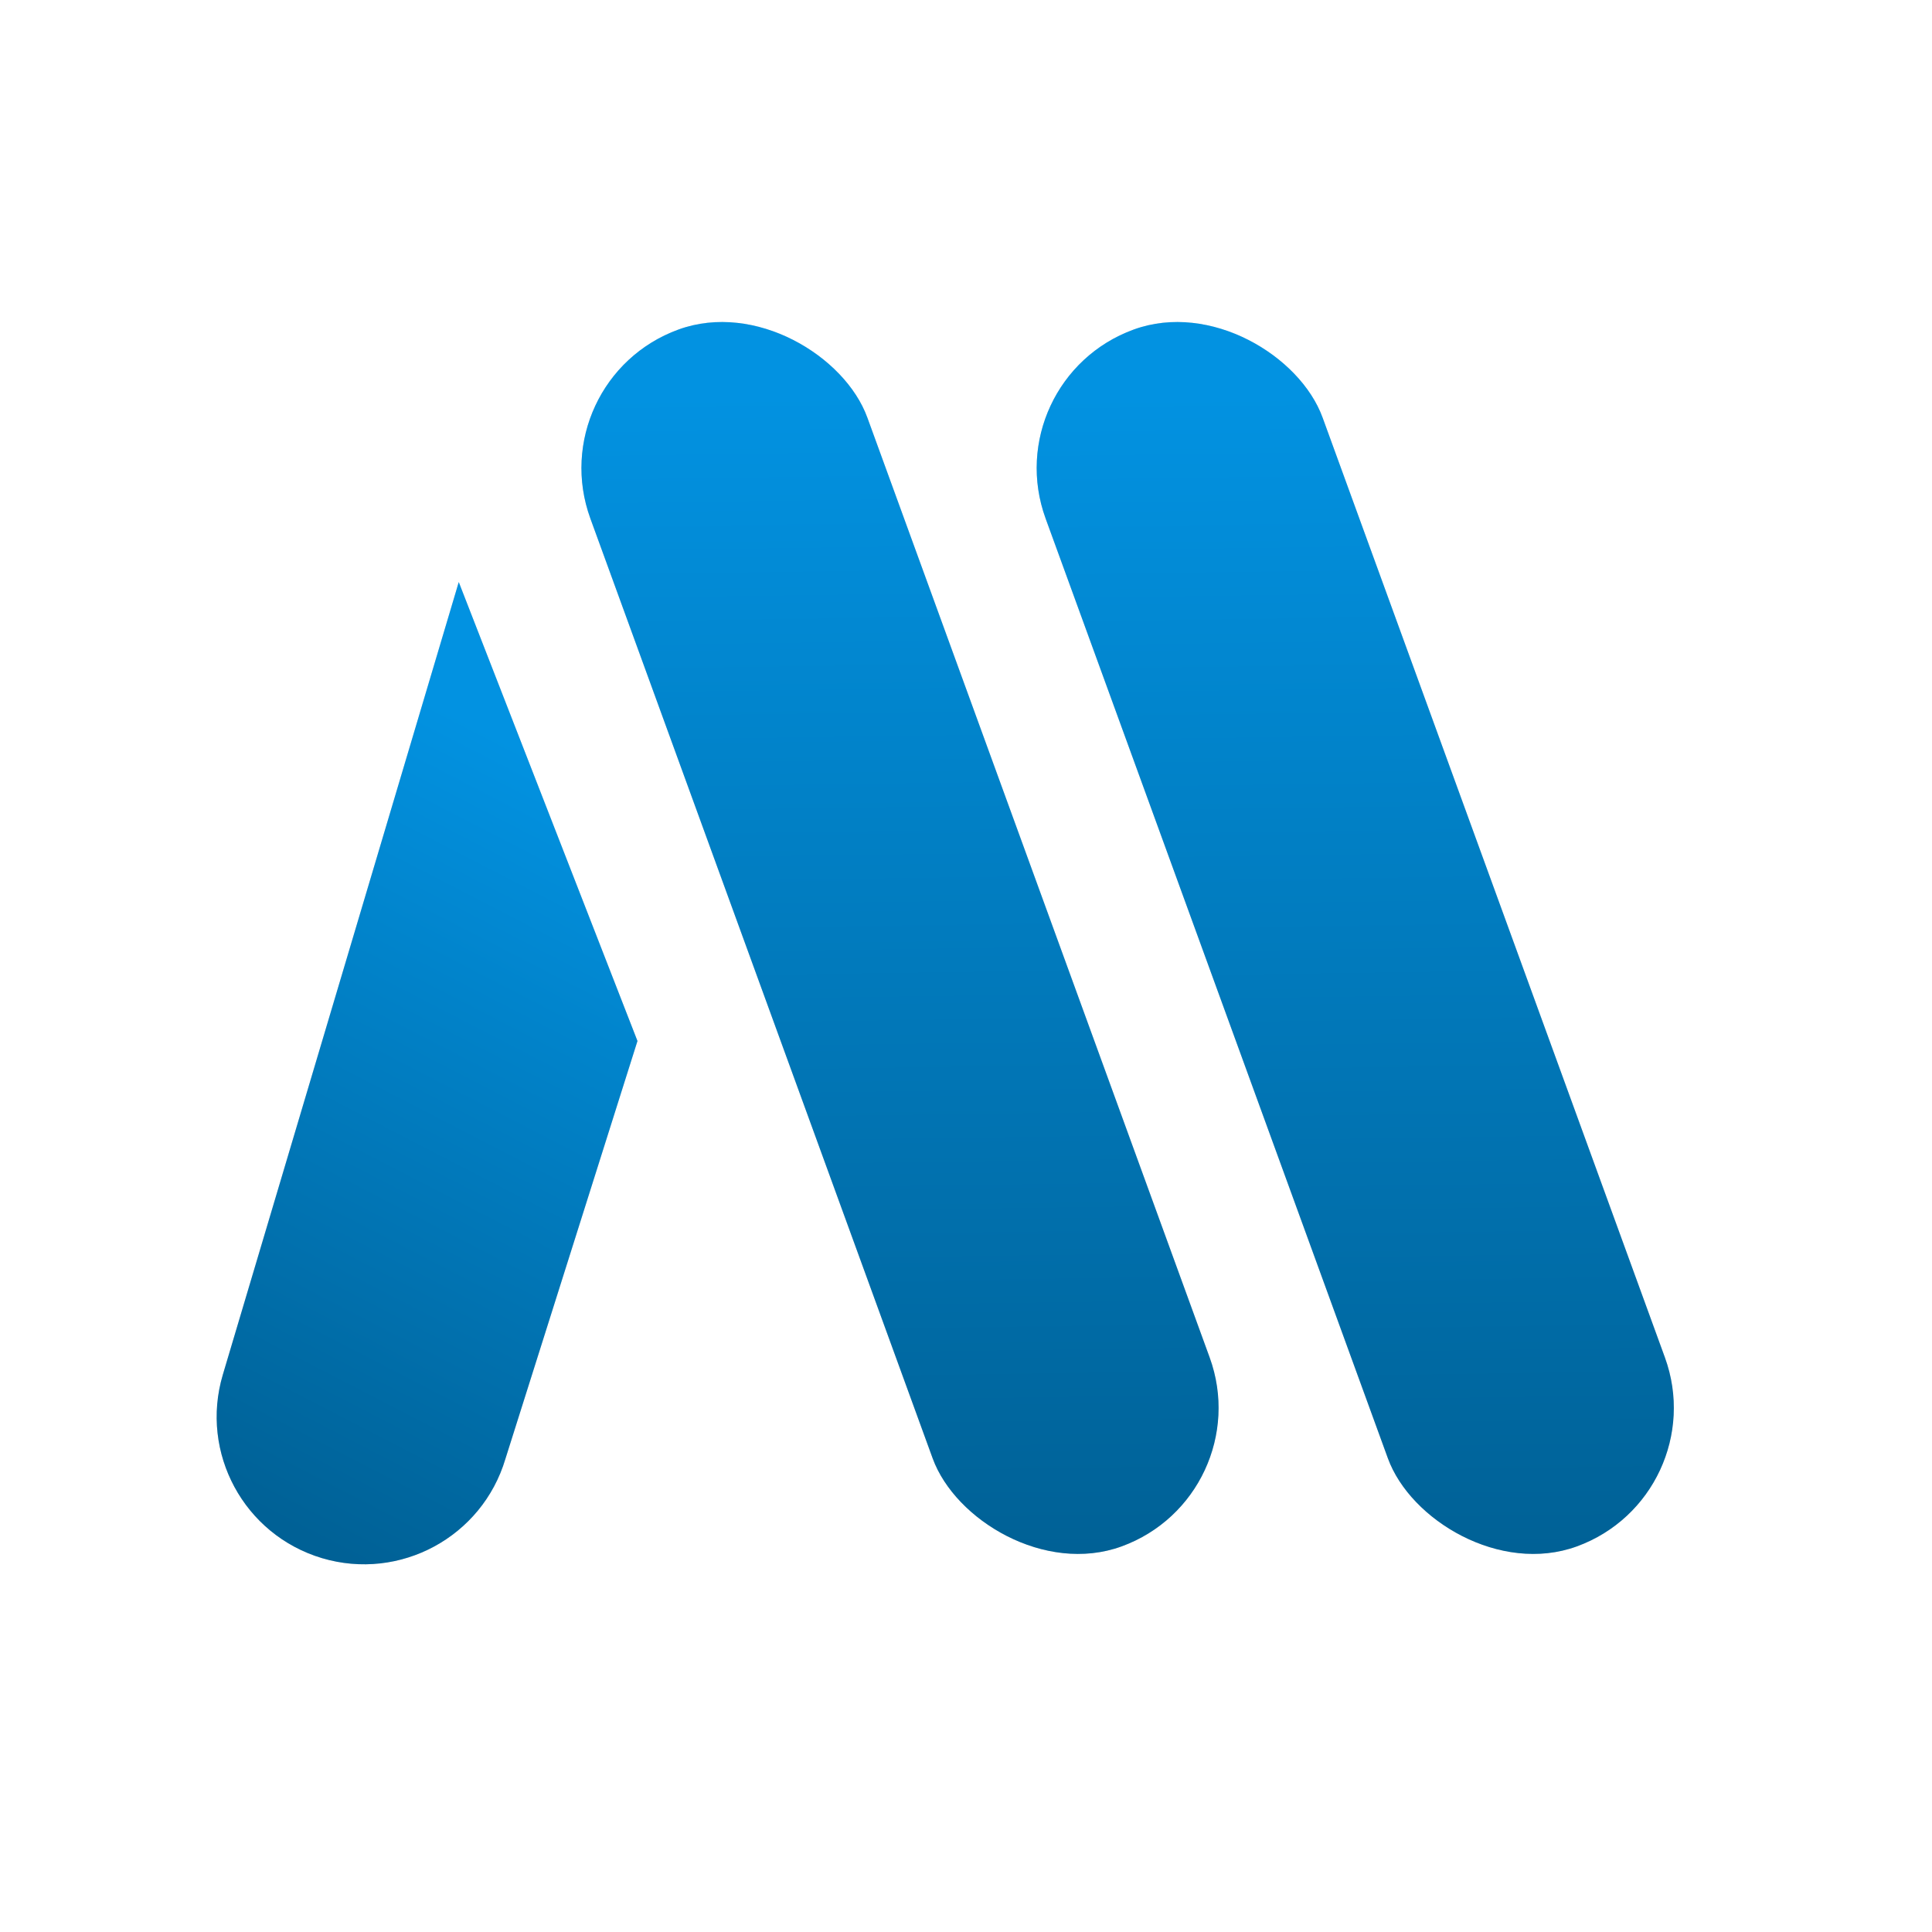
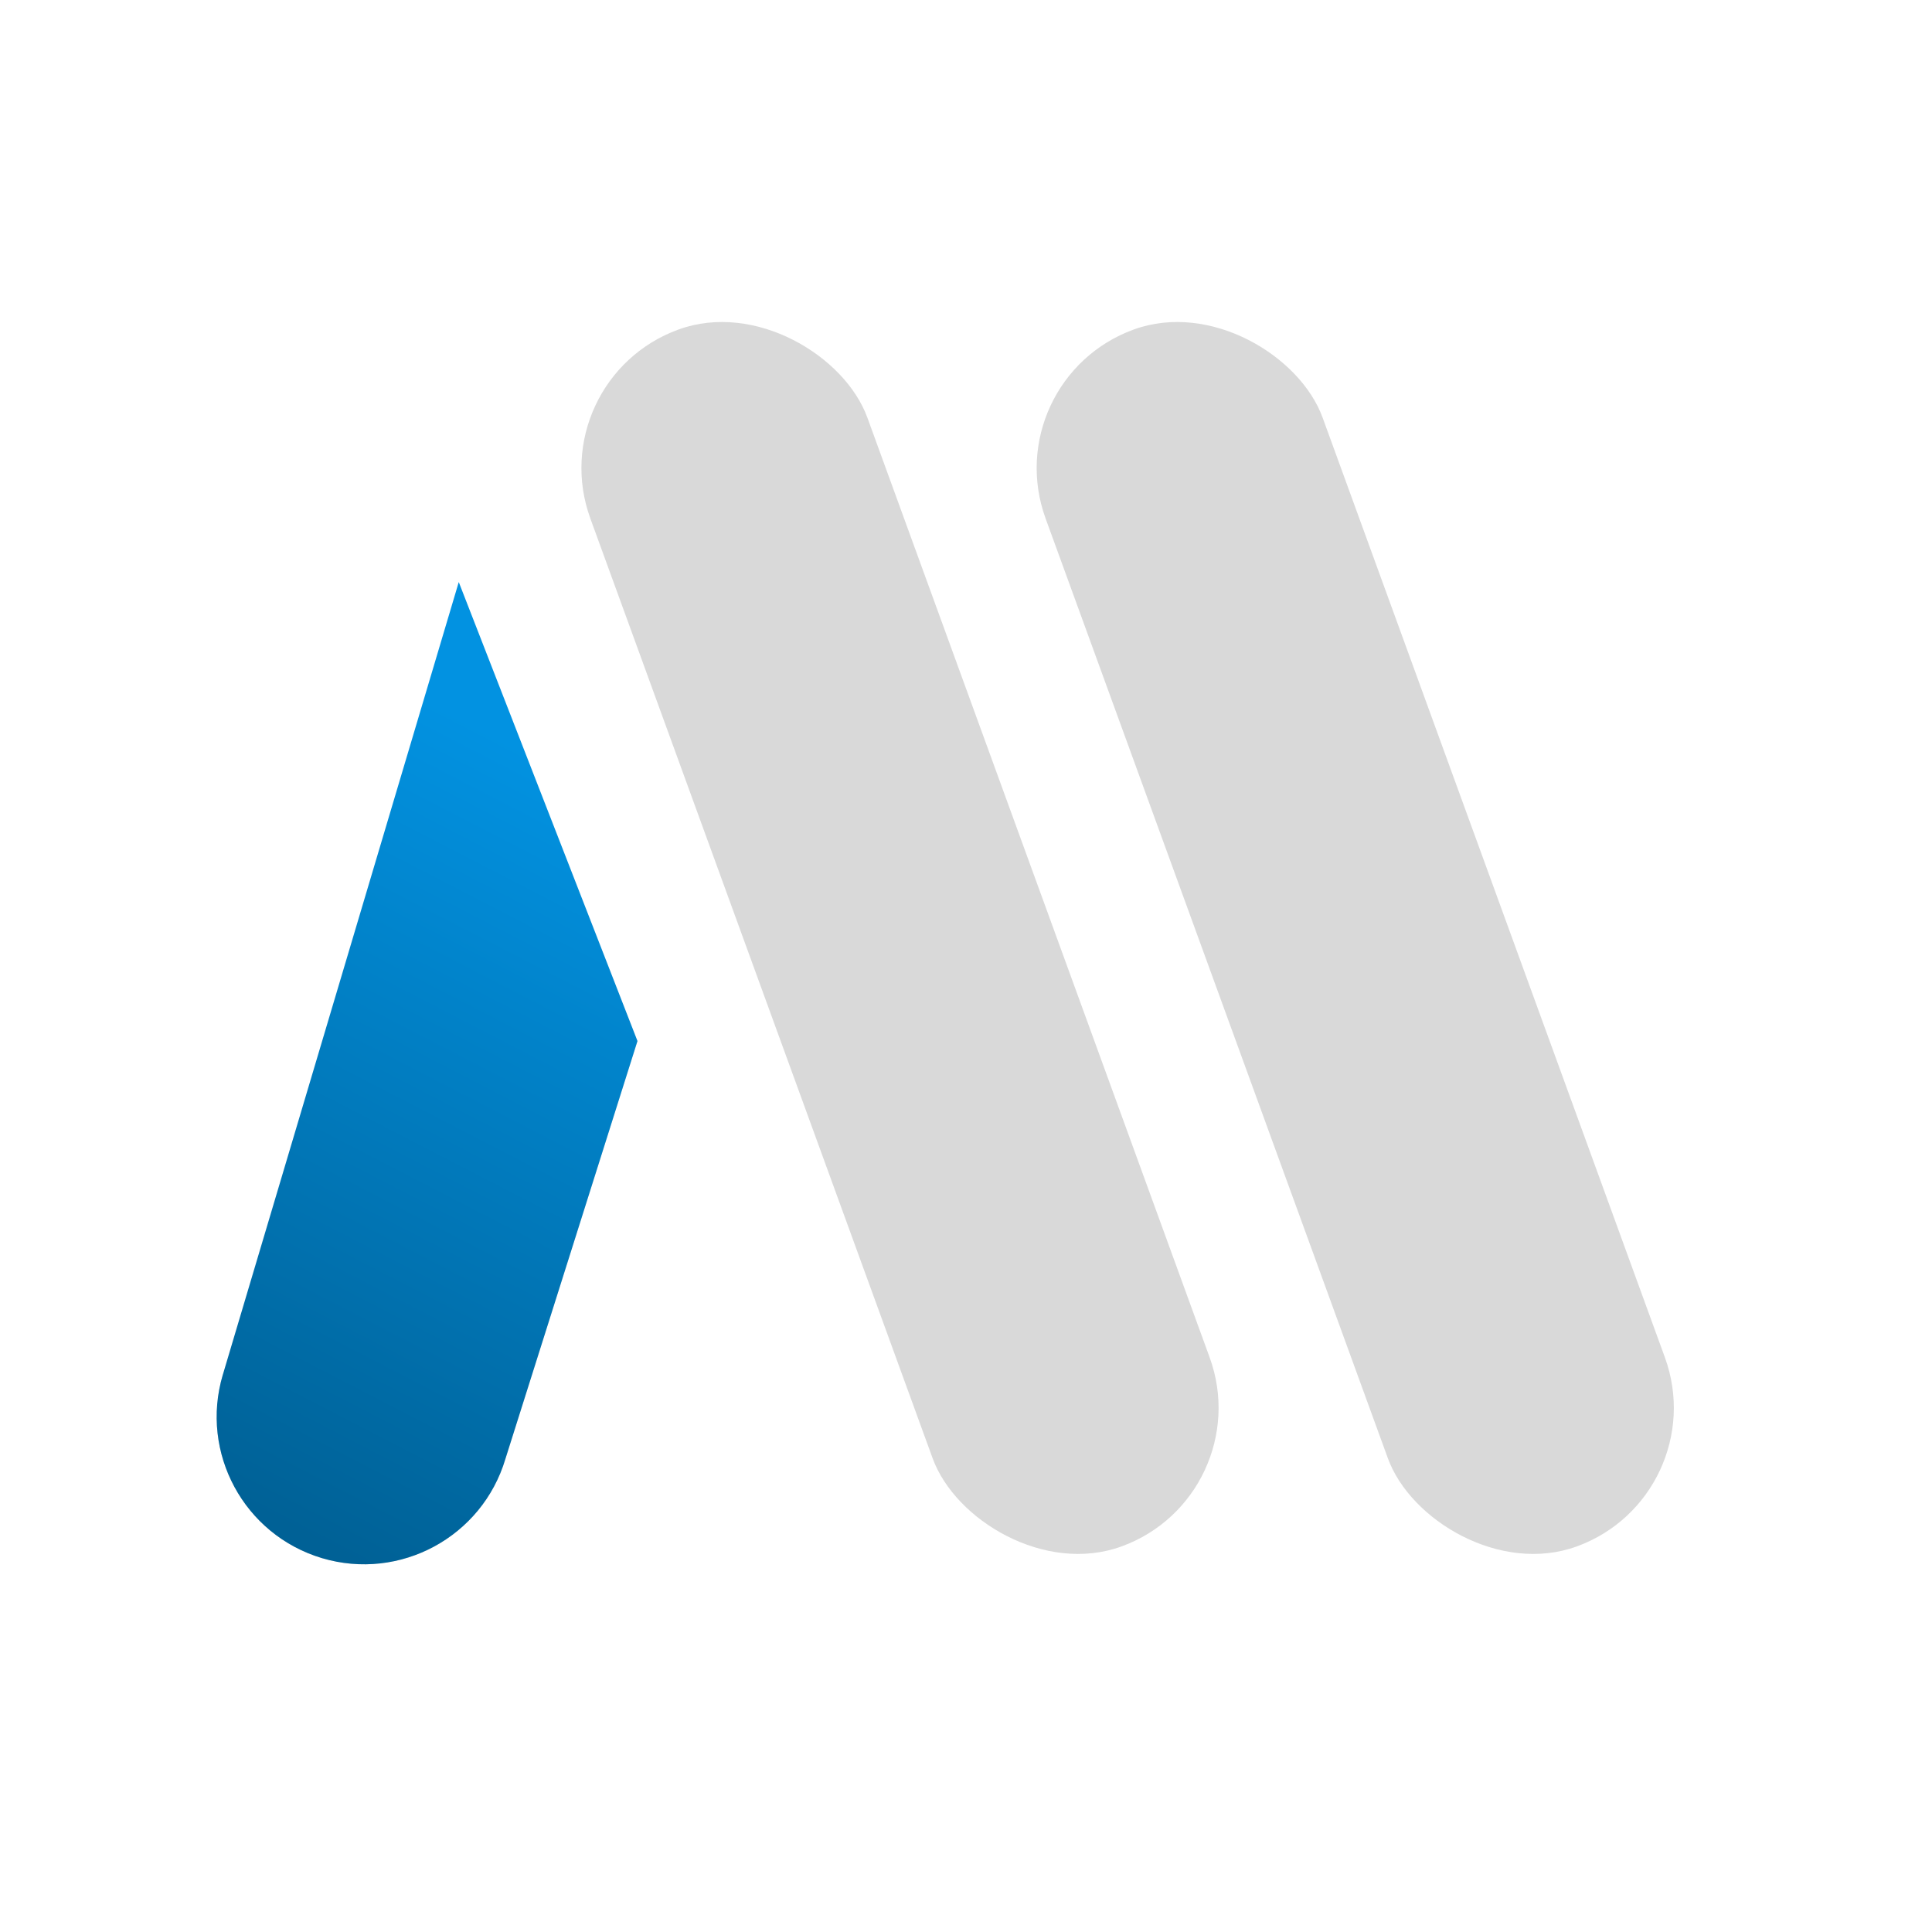
<svg xmlns="http://www.w3.org/2000/svg" width="22" height="22" viewBox="0 0 22 22" fill="none">
  <rect x="11.332" y="4.327" width="3.357" height="14.747" rx="1.679" transform="rotate(-20.012 11.332 4.327)" fill="#D9D9D9" />
-   <rect x="11.332" y="4.327" width="3.357" height="14.747" rx="1.679" transform="rotate(-20.012 11.332 4.327)" fill="url(#paint0_linear_20268_9500)" />
  <rect x="6.148" y="4.327" width="3.357" height="14.747" rx="1.679" transform="rotate(-20.012 6.148 4.327)" fill="#D9D9D9" />
-   <rect x="6.148" y="4.327" width="3.357" height="14.747" rx="1.679" transform="rotate(-20.012 6.148 4.327)" fill="url(#paint1_linear_20268_9500)" />
-   <path d="M7.259 11.854L5.755 16.613C5.49 17.501 4.556 18.007 3.667 17.743C2.779 17.478 2.273 16.544 2.537 15.655L5.224 6.628L7.259 11.854Z" fill="#D9D9D9" />
+   <path d="M7.259 11.854L5.755 16.613C5.49 17.501 4.556 18.007 3.667 17.743C2.779 17.478 2.273 16.544 2.537 15.655L7.259 11.854Z" fill="#D9D9D9" />
  <path d="M7.259 11.854L5.755 16.613C5.49 17.501 4.556 18.007 3.667 17.743C2.779 17.478 2.273 16.544 2.537 15.655L5.224 6.628L7.259 11.854Z" fill="url(#paint2_linear_20268_9500)" />
  <defs>
    <linearGradient id="paint0_linear_20268_9500" x1="12.869" y1="19.067" x2="17.21" y2="6.586" gradientUnits="userSpaceOnUse">
      <stop stop-color="#006196" />
      <stop offset="1" stop-color="#0292E1" />
    </linearGradient>
    <linearGradient id="paint1_linear_20268_9500" x1="7.685" y1="19.067" x2="12.027" y2="6.586" gradientUnits="userSpaceOnUse">
      <stop stop-color="#006196" />
      <stop offset="1" stop-color="#0292E1" />
    </linearGradient>
    <linearGradient id="paint2_linear_20268_9500" x1="3.492" y1="17.5" x2="7.675" y2="9.408" gradientUnits="userSpaceOnUse">
      <stop stop-color="#006196" />
      <stop offset="1" stop-color="#0292E1" />
    </linearGradient>
  </defs>
</svg>